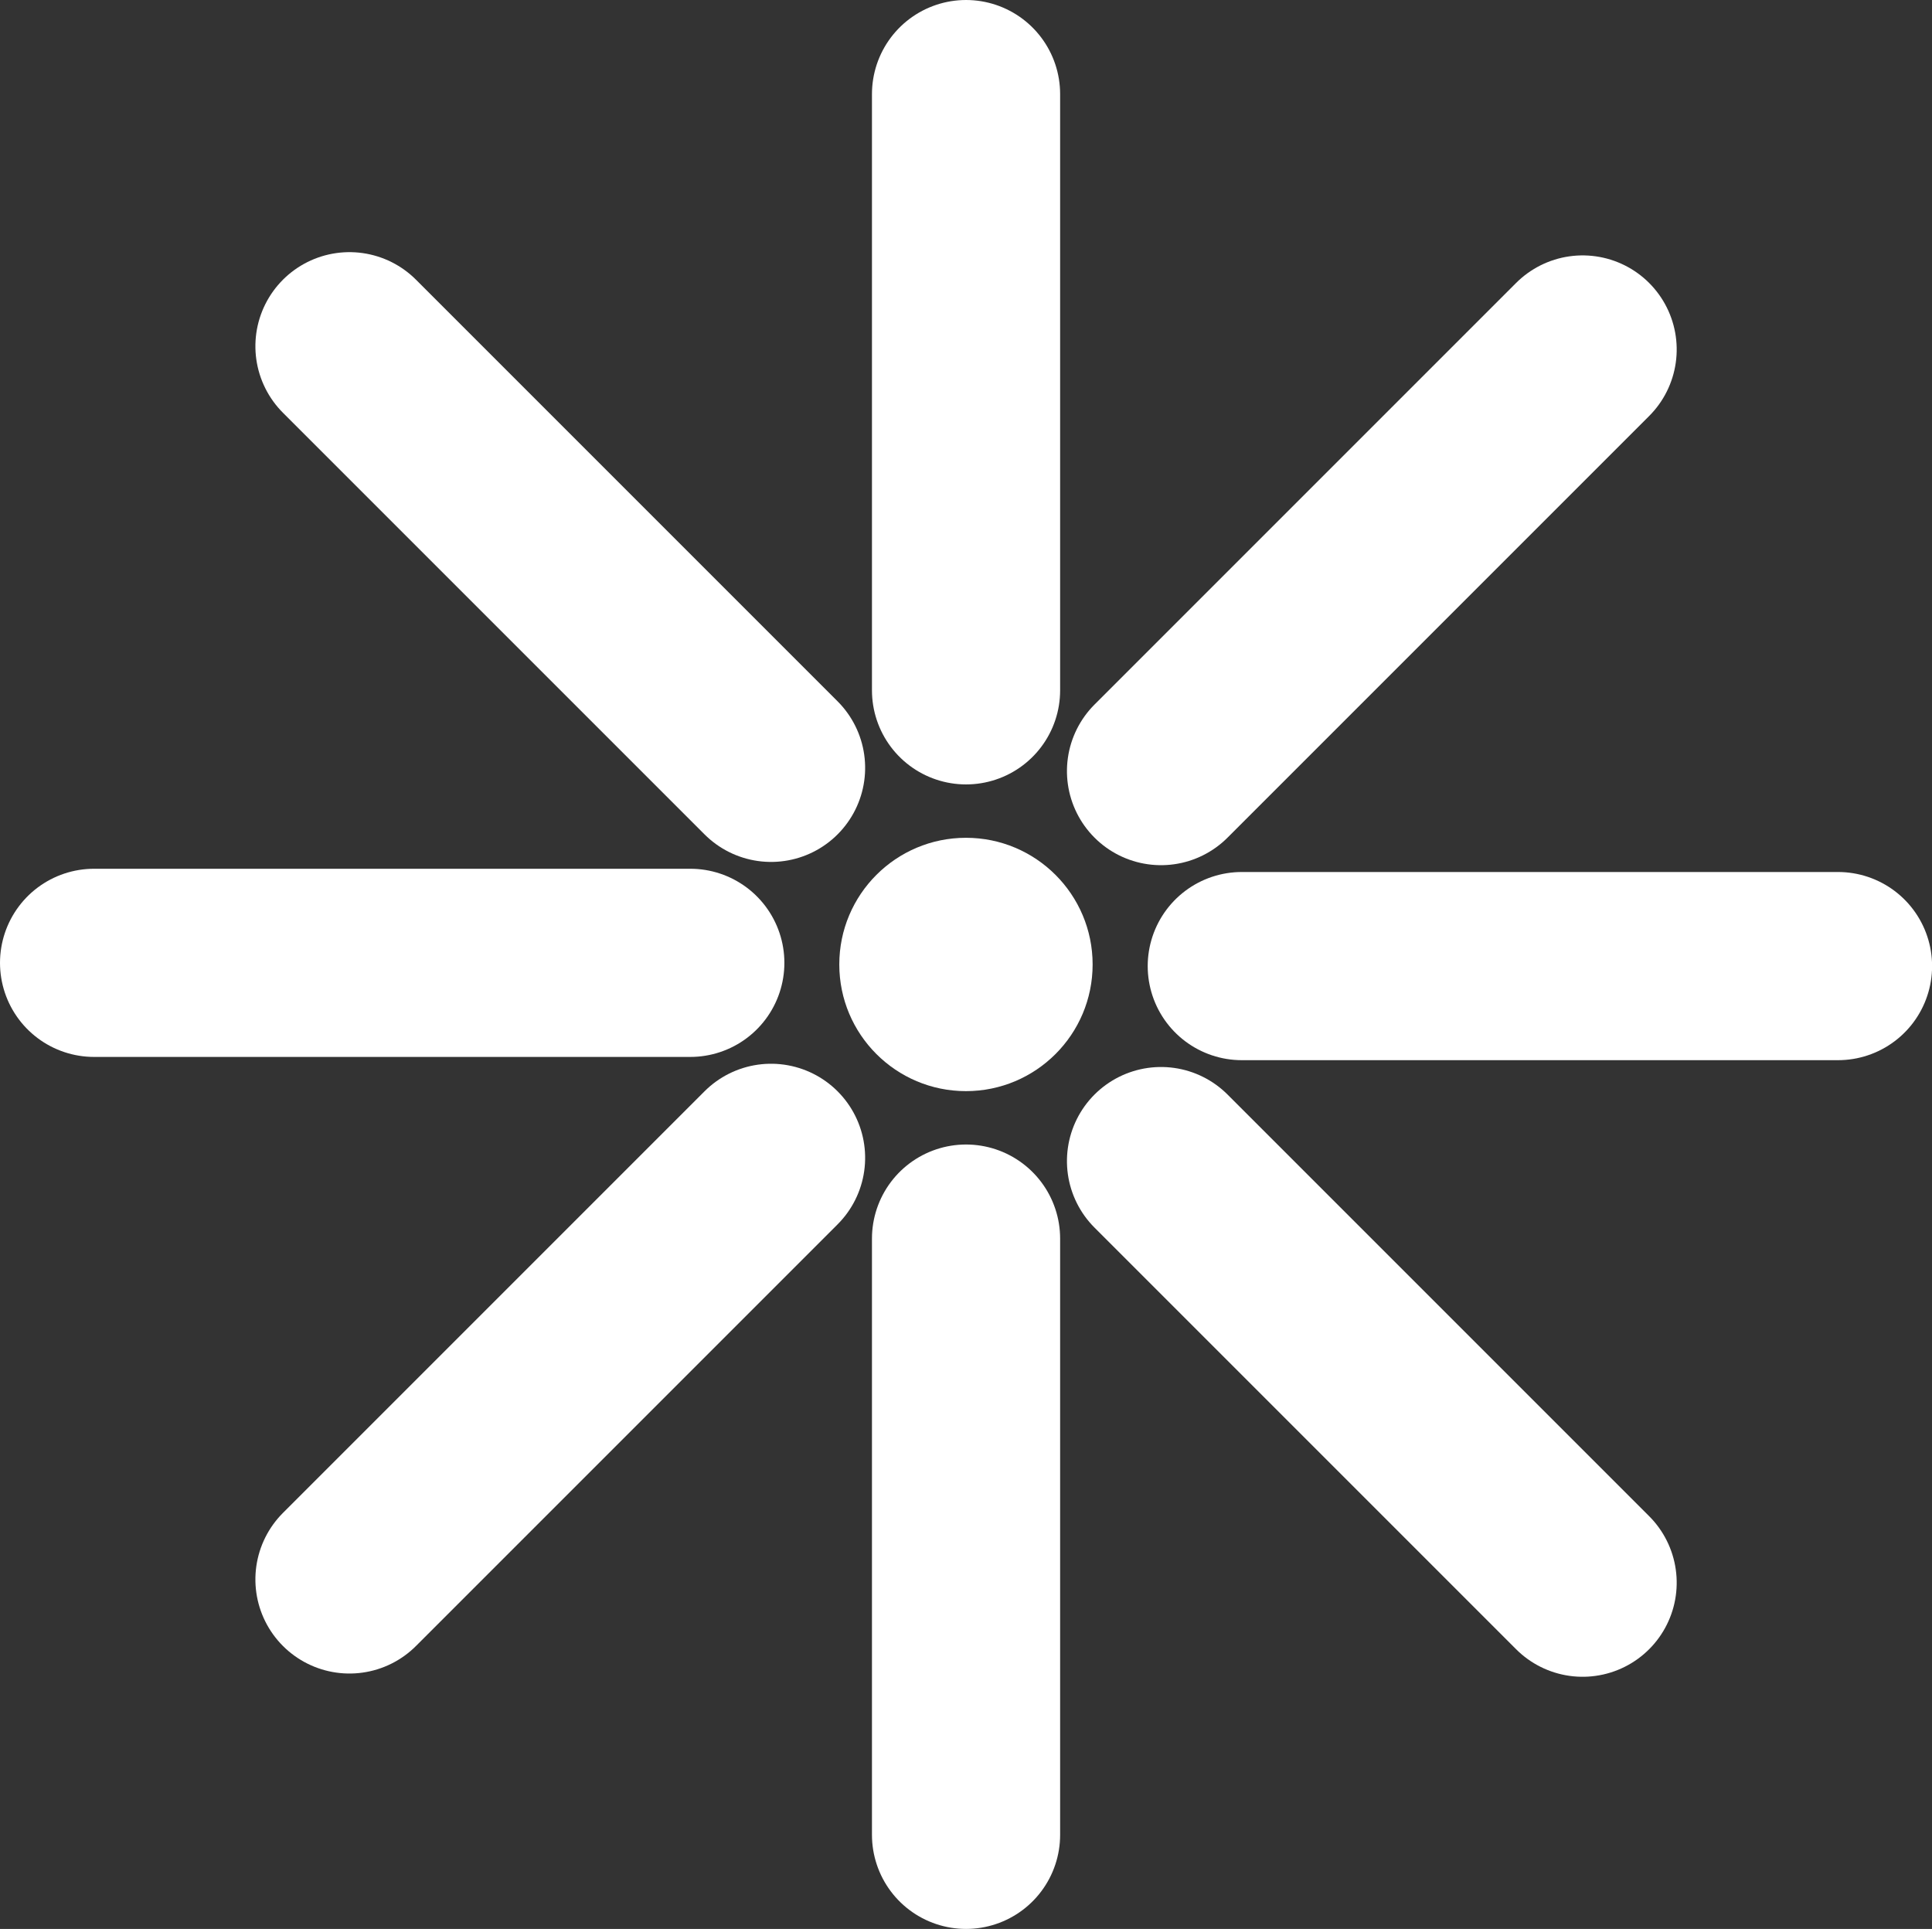
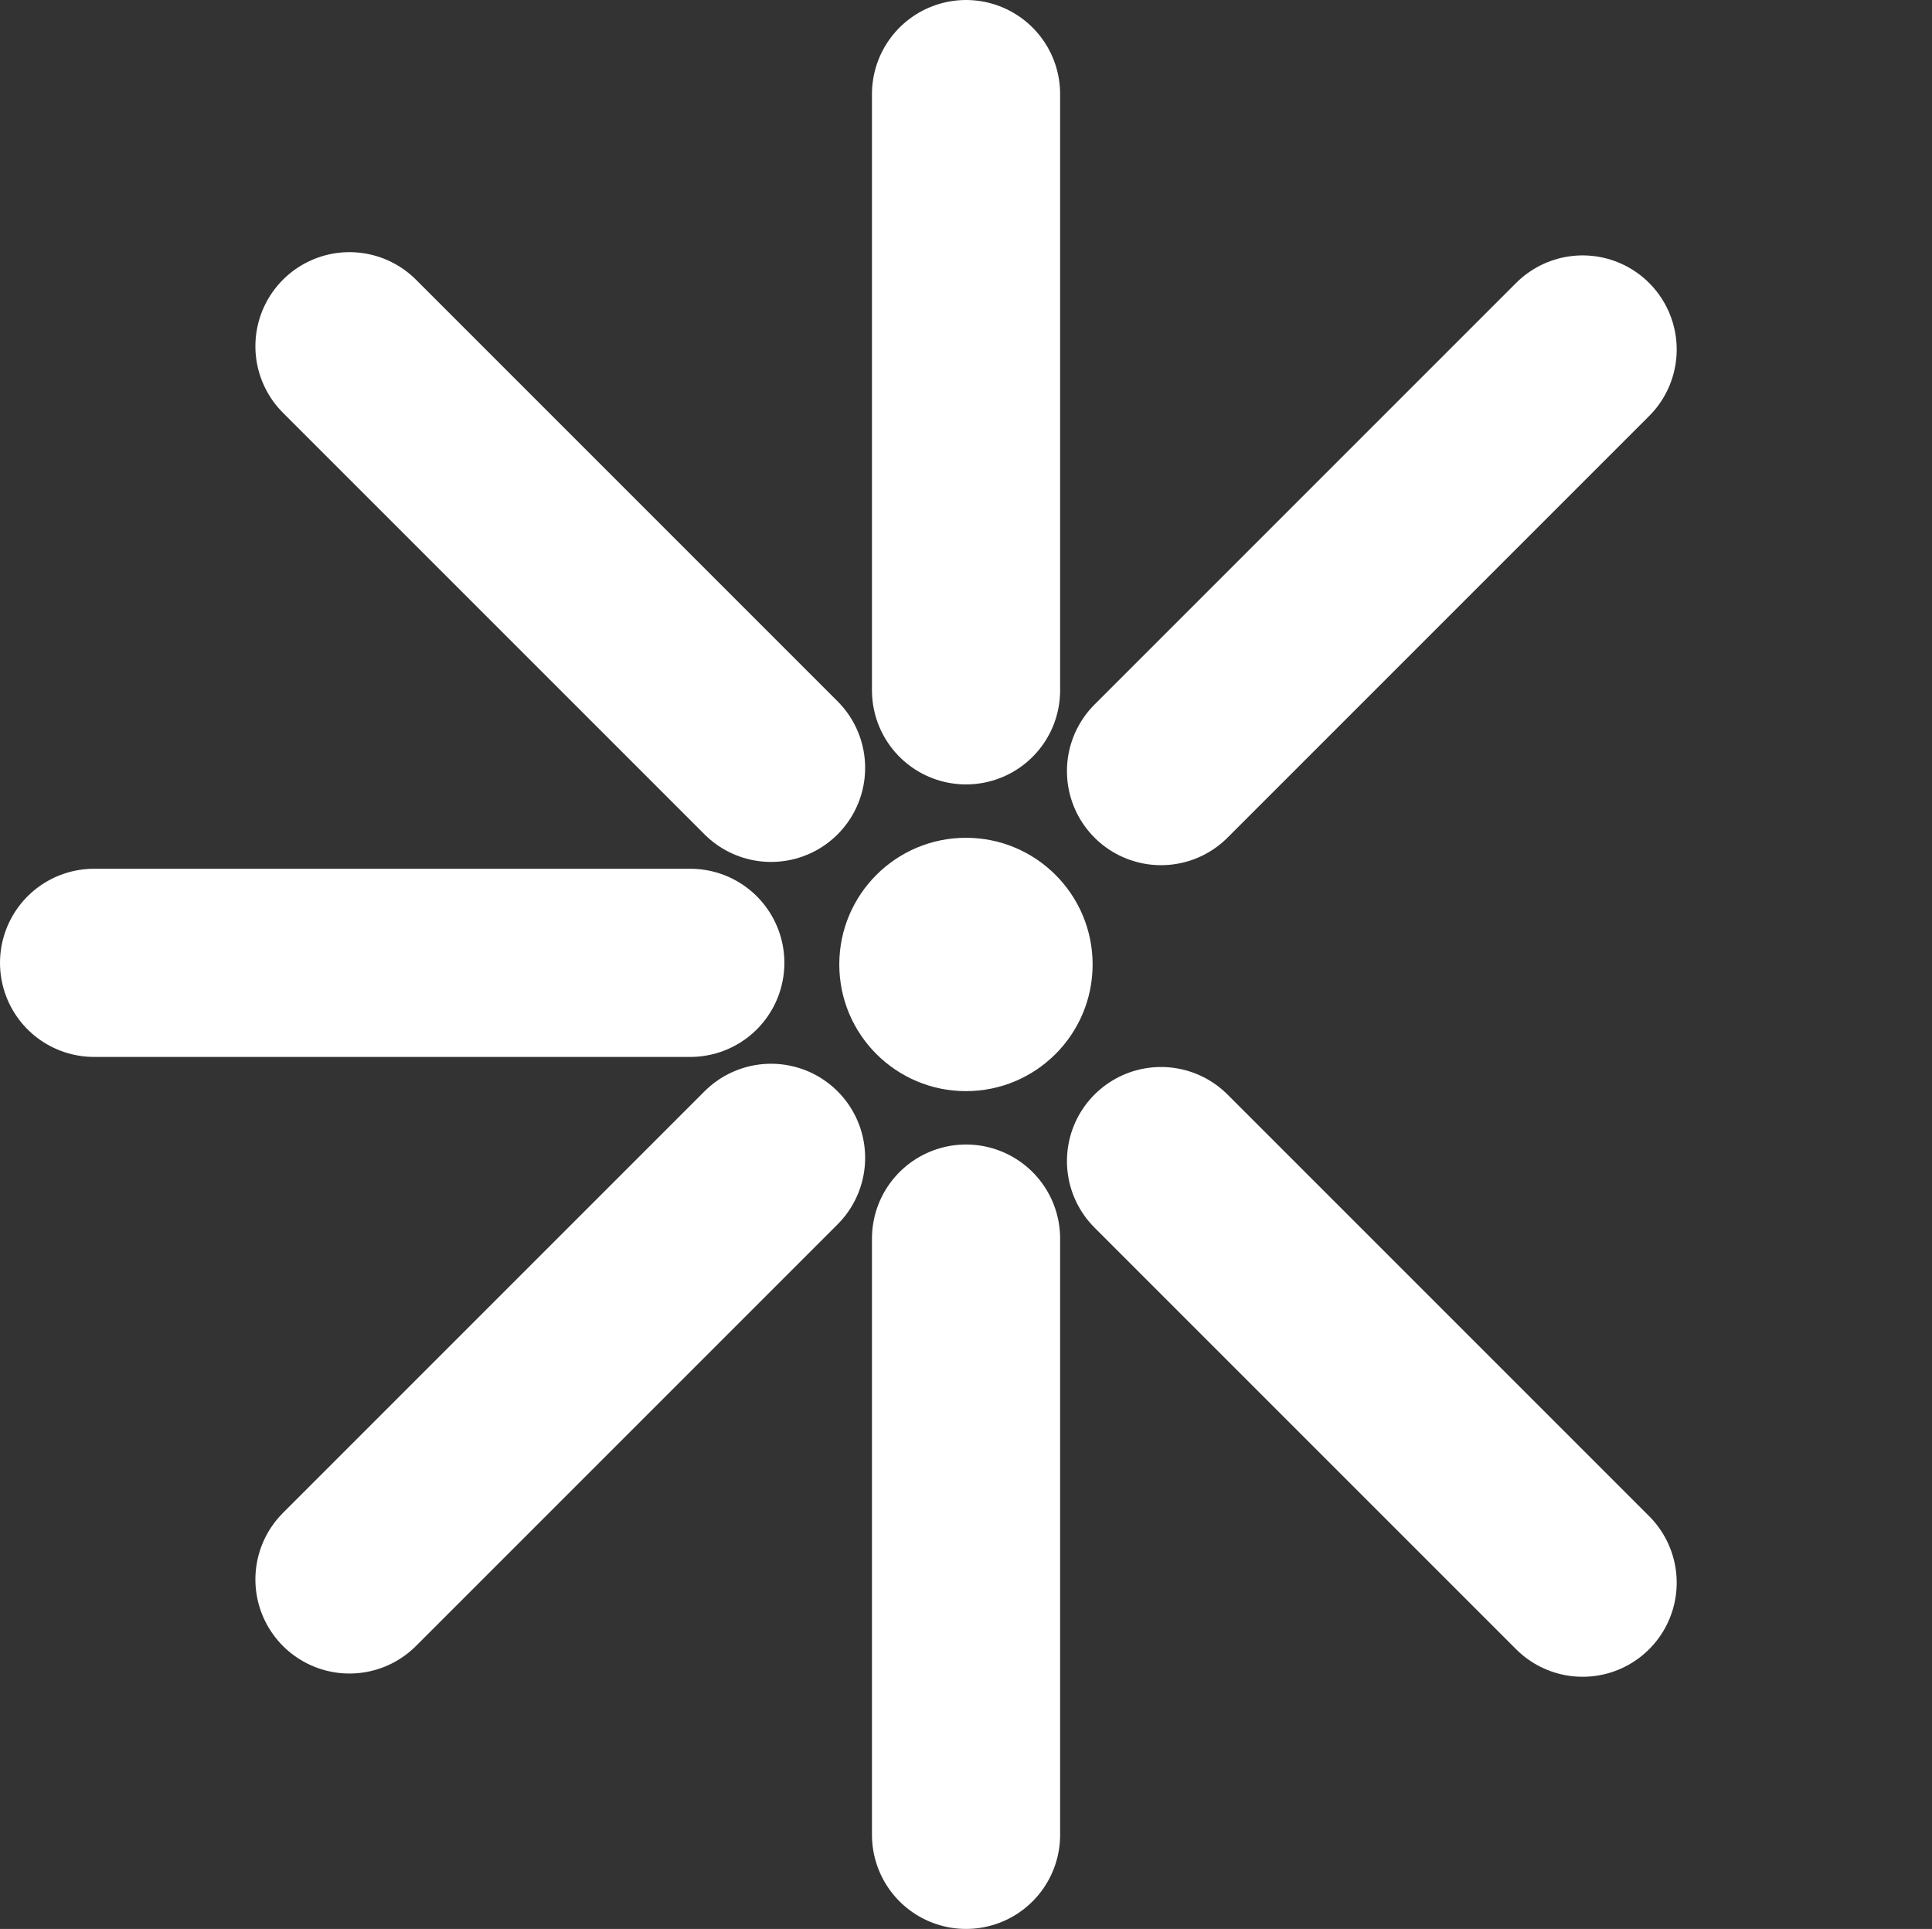
<svg xmlns="http://www.w3.org/2000/svg" width="22.589" height="22.552" viewBox="0 0 22.589 22.552">
  <rect x="0" y="0" width="22.589" height="22.552" fill="#333333" stroke="none" />
  <g id="sunny-outline" transform="translate(-2.275 -2.275)">
    <g id="Gruppe_20286" data-name="Gruppe 20286" transform="translate(3.375 3.375)">
      <g id="Gruppe_20285" data-name="Gruppe 20285">
        <g id="Gruppe_20283" data-name="Gruppe 20283" transform="translate(10.195)">
          <path id="Pfad_282766" data-name="Pfad 282766" d="M18,3.375v6.971" transform="translate(-18 -3.375)" fill="none" stroke="#ffffff" stroke-linecap="round" stroke-miterlimit="10" stroke-width="2.2" />
          <path id="Pfad_282767" data-name="Pfad 282767" d="M0,0V6.971" transform="translate(7.209 2.986) rotate(45)" fill="none" stroke="#ffffff" stroke-linecap="round" stroke-miterlimit="10" stroke-width="2.2" />
          <g id="Gruppe_20282" data-name="Gruppe 20282" transform="translate(10.195 10.195) rotate(90)">
-             <path id="Pfad_282767-2" data-name="Pfad 282767" d="M0,0V6.971" transform="translate(0 0)" fill="none" stroke="#ffffff" stroke-linecap="round" stroke-miterlimit="10" stroke-width="2.2" />
            <path id="Pfad_282768" data-name="Pfad 282768" d="M0,0V6.971" transform="translate(7.209 2.986) rotate(45)" fill="none" stroke="#ffffff" stroke-linecap="round" stroke-miterlimit="10" stroke-width="2.2" />
          </g>
        </g>
        <g id="Gruppe_20284" data-name="Gruppe 20284" transform="translate(10.195 20.352) rotate(180)">
          <path id="Pfad_282766-2" data-name="Pfad 282766" d="M0,0V6.971" transform="translate(0 0)" fill="none" stroke="#ffffff" stroke-linecap="round" stroke-miterlimit="10" stroke-width="2.2" />
          <path id="Pfad_282767-3" data-name="Pfad 282767" d="M0,0V6.971" transform="translate(7.209 2.986) rotate(45)" fill="none" stroke="#ffffff" stroke-linecap="round" stroke-miterlimit="10" stroke-width="2.2" />
          <g id="Gruppe_20282-2" data-name="Gruppe 20282" transform="translate(10.195 10.195) rotate(90)">
            <path id="Pfad_282767-4" data-name="Pfad 282767" d="M0,0V6.971" transform="translate(0 0)" fill="none" stroke="#ffffff" stroke-linecap="round" stroke-miterlimit="10" stroke-width="2.2" />
            <path id="Pfad_282768-2" data-name="Pfad 282768" d="M0,0V6.971" transform="translate(7.209 2.986) rotate(45)" fill="none" stroke="#ffffff" stroke-linecap="round" stroke-miterlimit="10" stroke-width="2.2" />
          </g>
        </g>
      </g>
      <circle id="Ellipse_36" data-name="Ellipse 36" cx="1.481" cy="1.481" r="1.481" transform="translate(8.713 8.695)" fill="#ffffff" />
    </g>
  </g>
</svg>